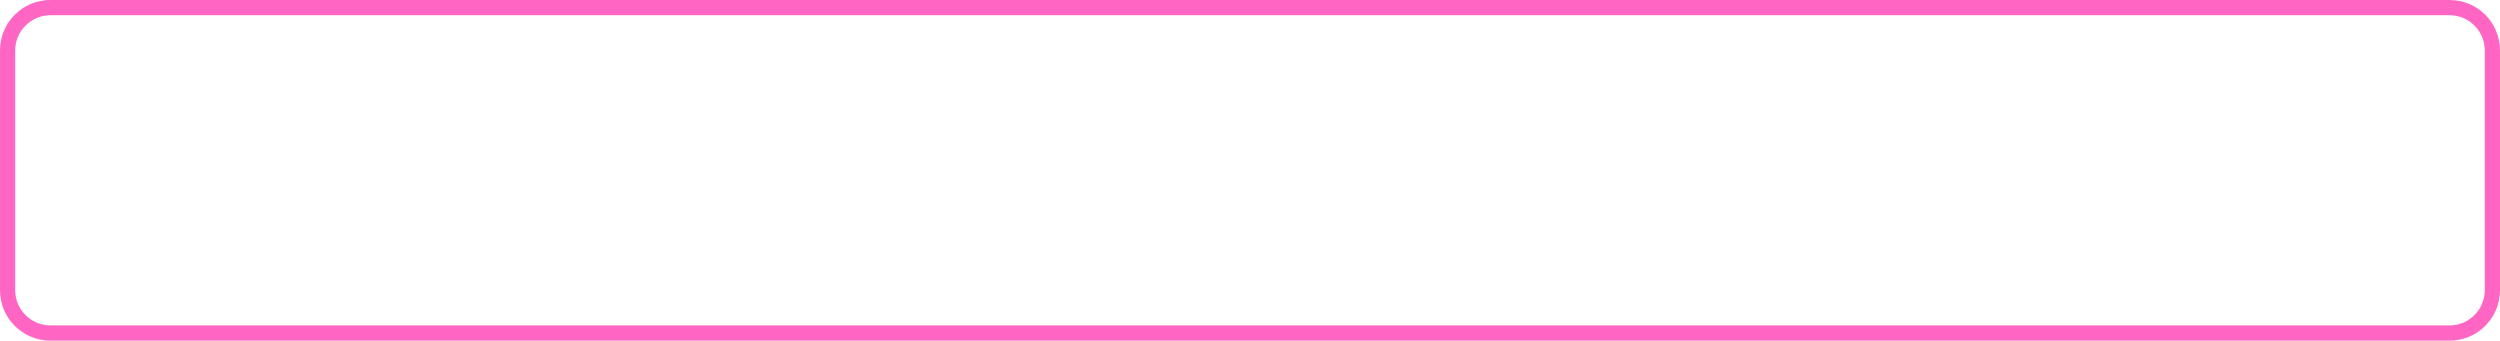
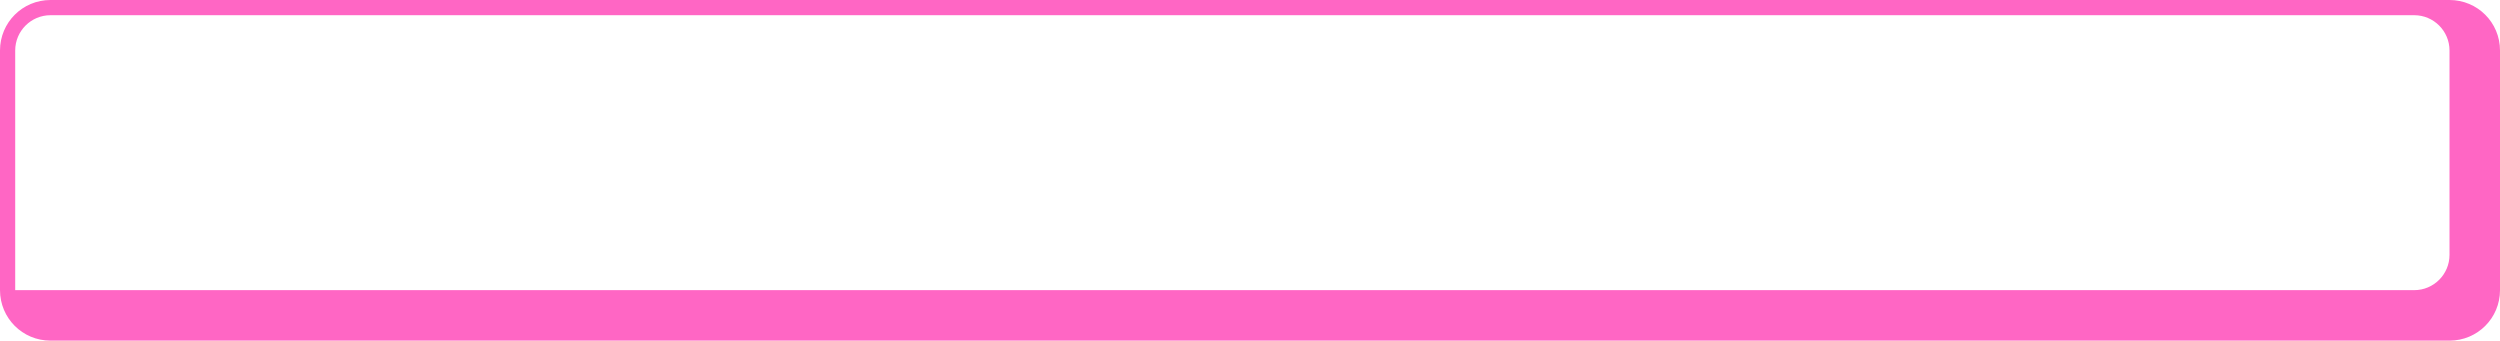
<svg xmlns="http://www.w3.org/2000/svg" fill="#ff66c4" height="56" preserveAspectRatio="xMidYMid meet" version="1" viewBox="0.0 0.0 411.0 56.0" width="411" zoomAndPan="magnify">
  <g id="change1_1">
-     <path d="M402.7,56H8.3C3.7,56,0,52.3,0,47.7V8.3C0,3.7,3.7,0,8.3,0h394.4c4.6,0,8.3,3.7,8.3,8.3v39.4C411,52.3,407.3,56,402.7,56z M8.3,2.5c-3.2,0-5.8,2.6-5.8,5.8v39.4c0,3.2,2.6,5.8,5.8,5.8h394.4c3.2,0,5.8-2.6,5.8-5.8V8.3c0-3.2-2.6-5.8-5.8-5.8 C402.7,2.5,8.3,2.5,8.3,2.5z" fill="inherit" />
+     <path d="M402.7,56H8.3C3.7,56,0,52.3,0,47.7V8.3C0,3.7,3.7,0,8.3,0h394.4c4.6,0,8.3,3.7,8.3,8.3v39.4C411,52.3,407.3,56,402.7,56z M8.3,2.5c-3.2,0-5.8,2.6-5.8,5.8v39.4h394.4c3.2,0,5.8-2.6,5.8-5.8V8.3c0-3.2-2.6-5.8-5.8-5.8 C402.7,2.5,8.3,2.5,8.3,2.5z" fill="inherit" />
  </g>
</svg>